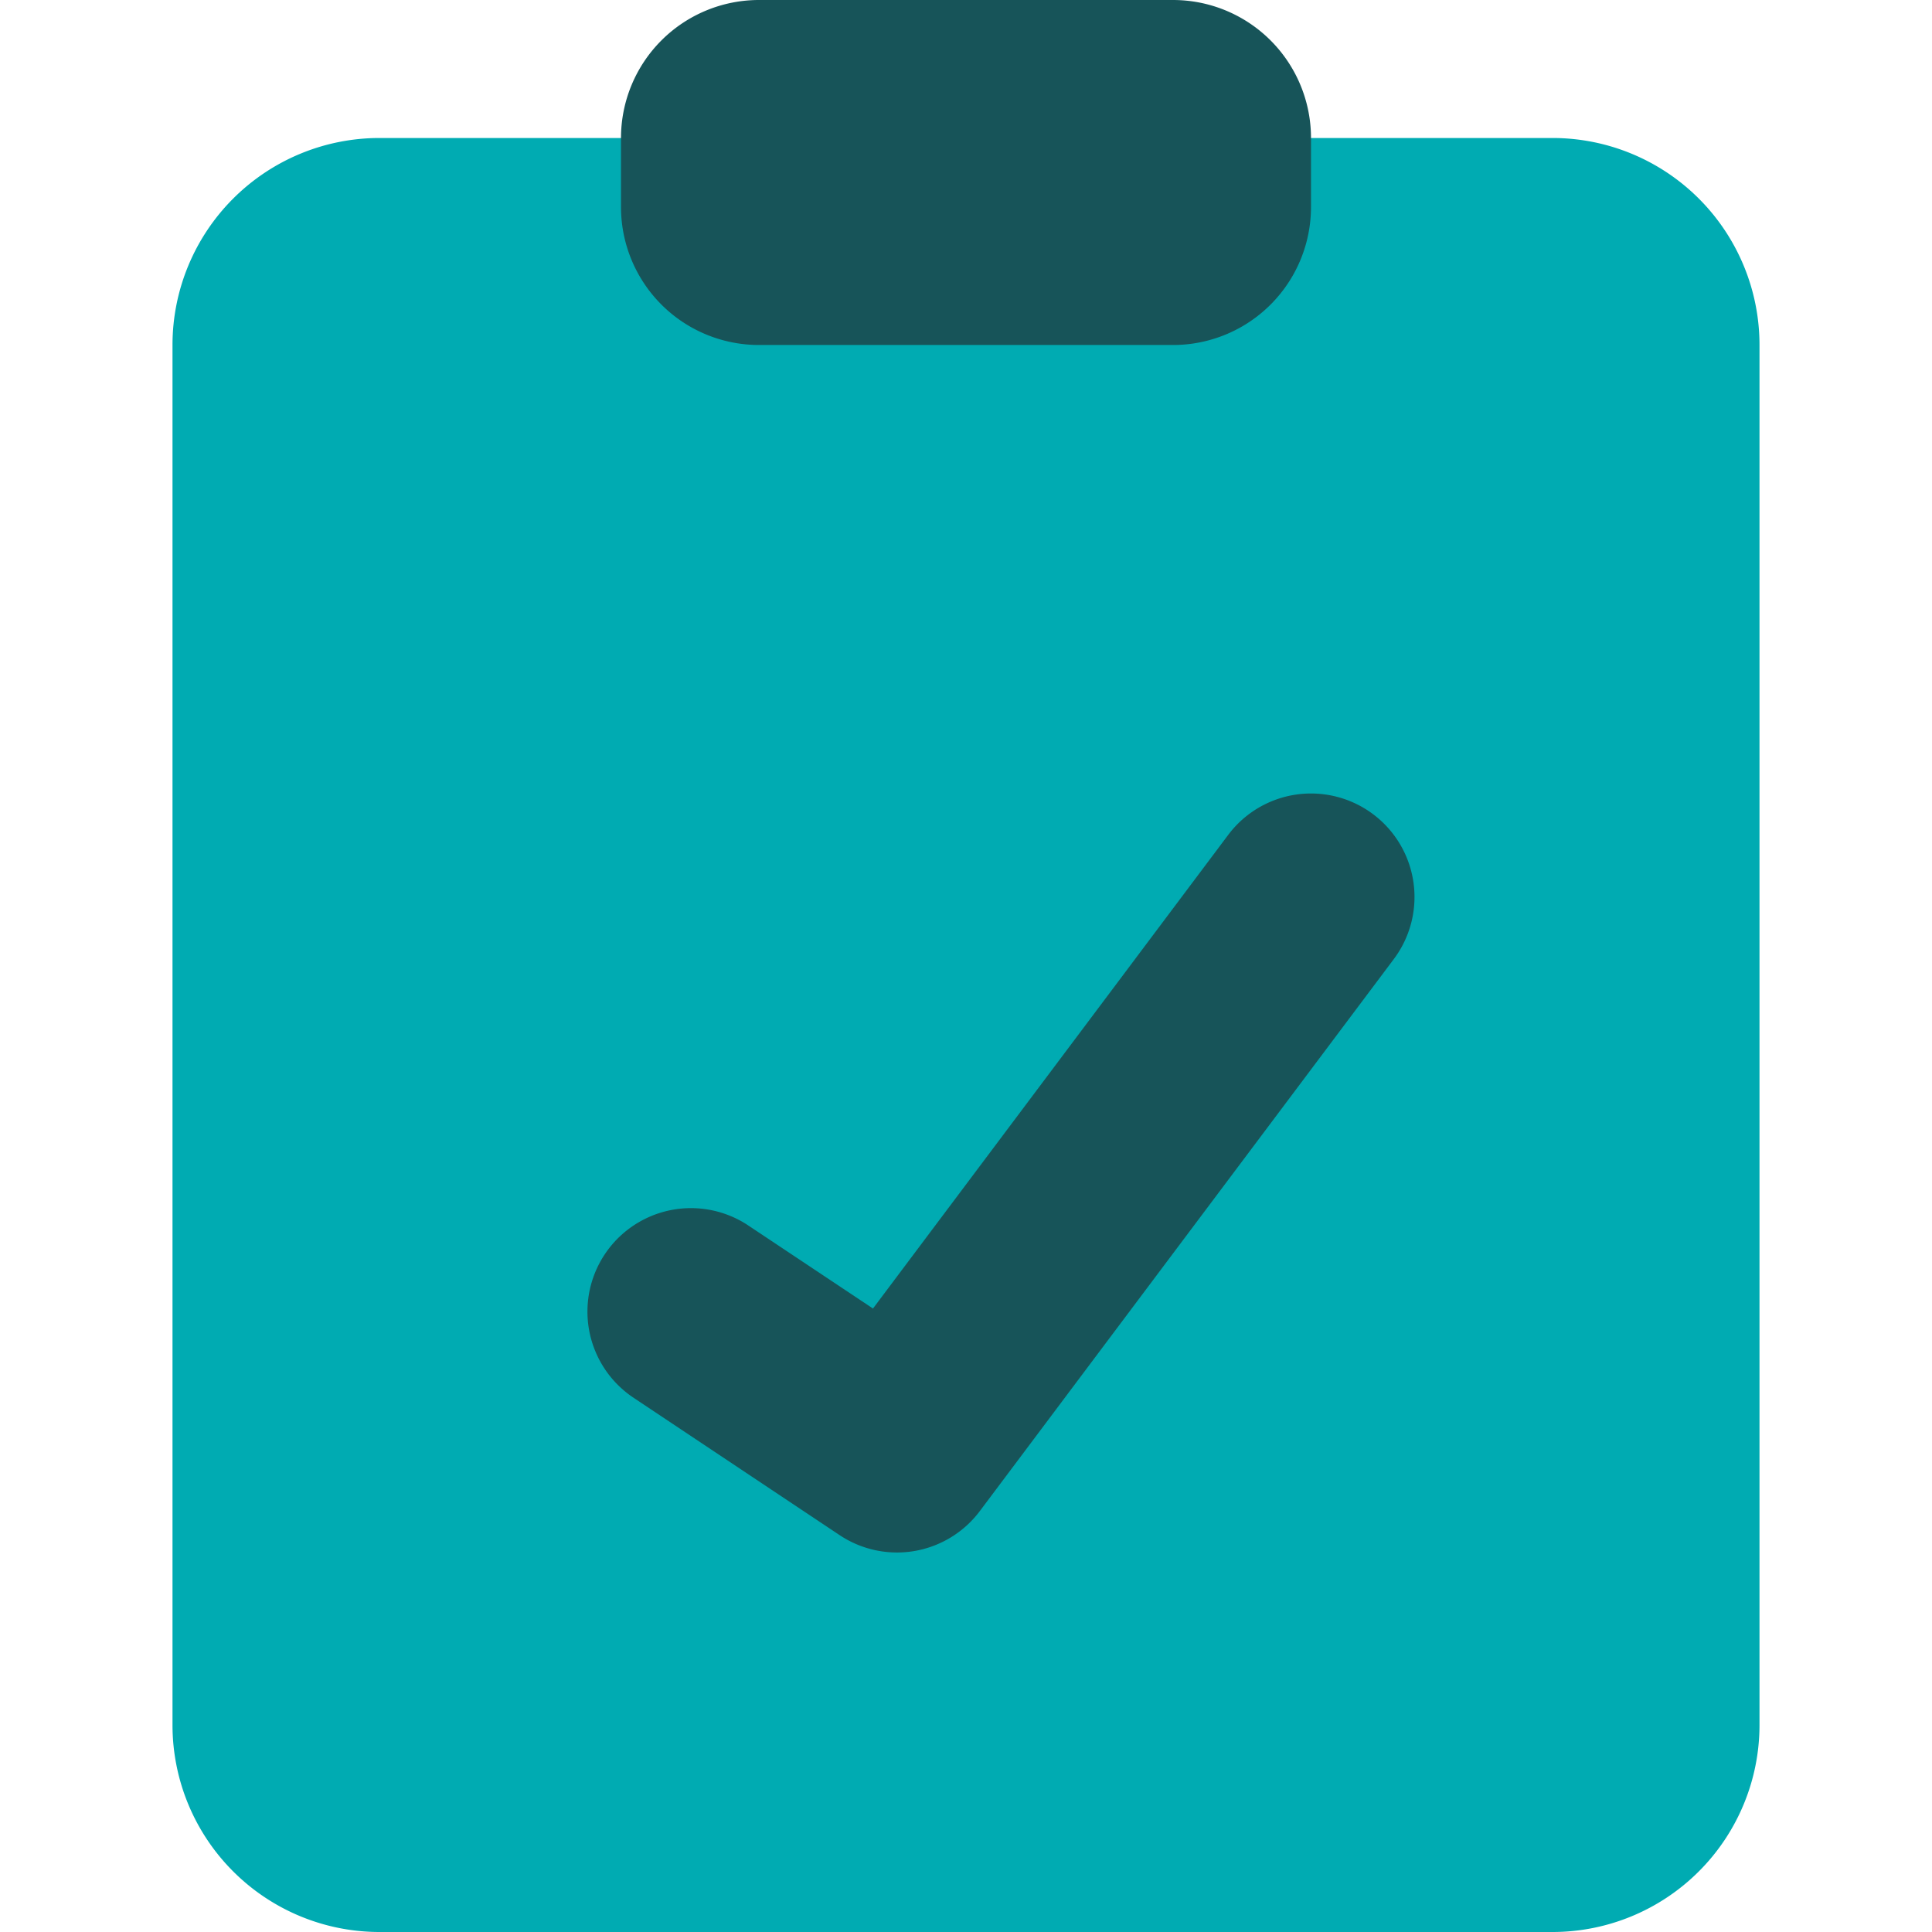
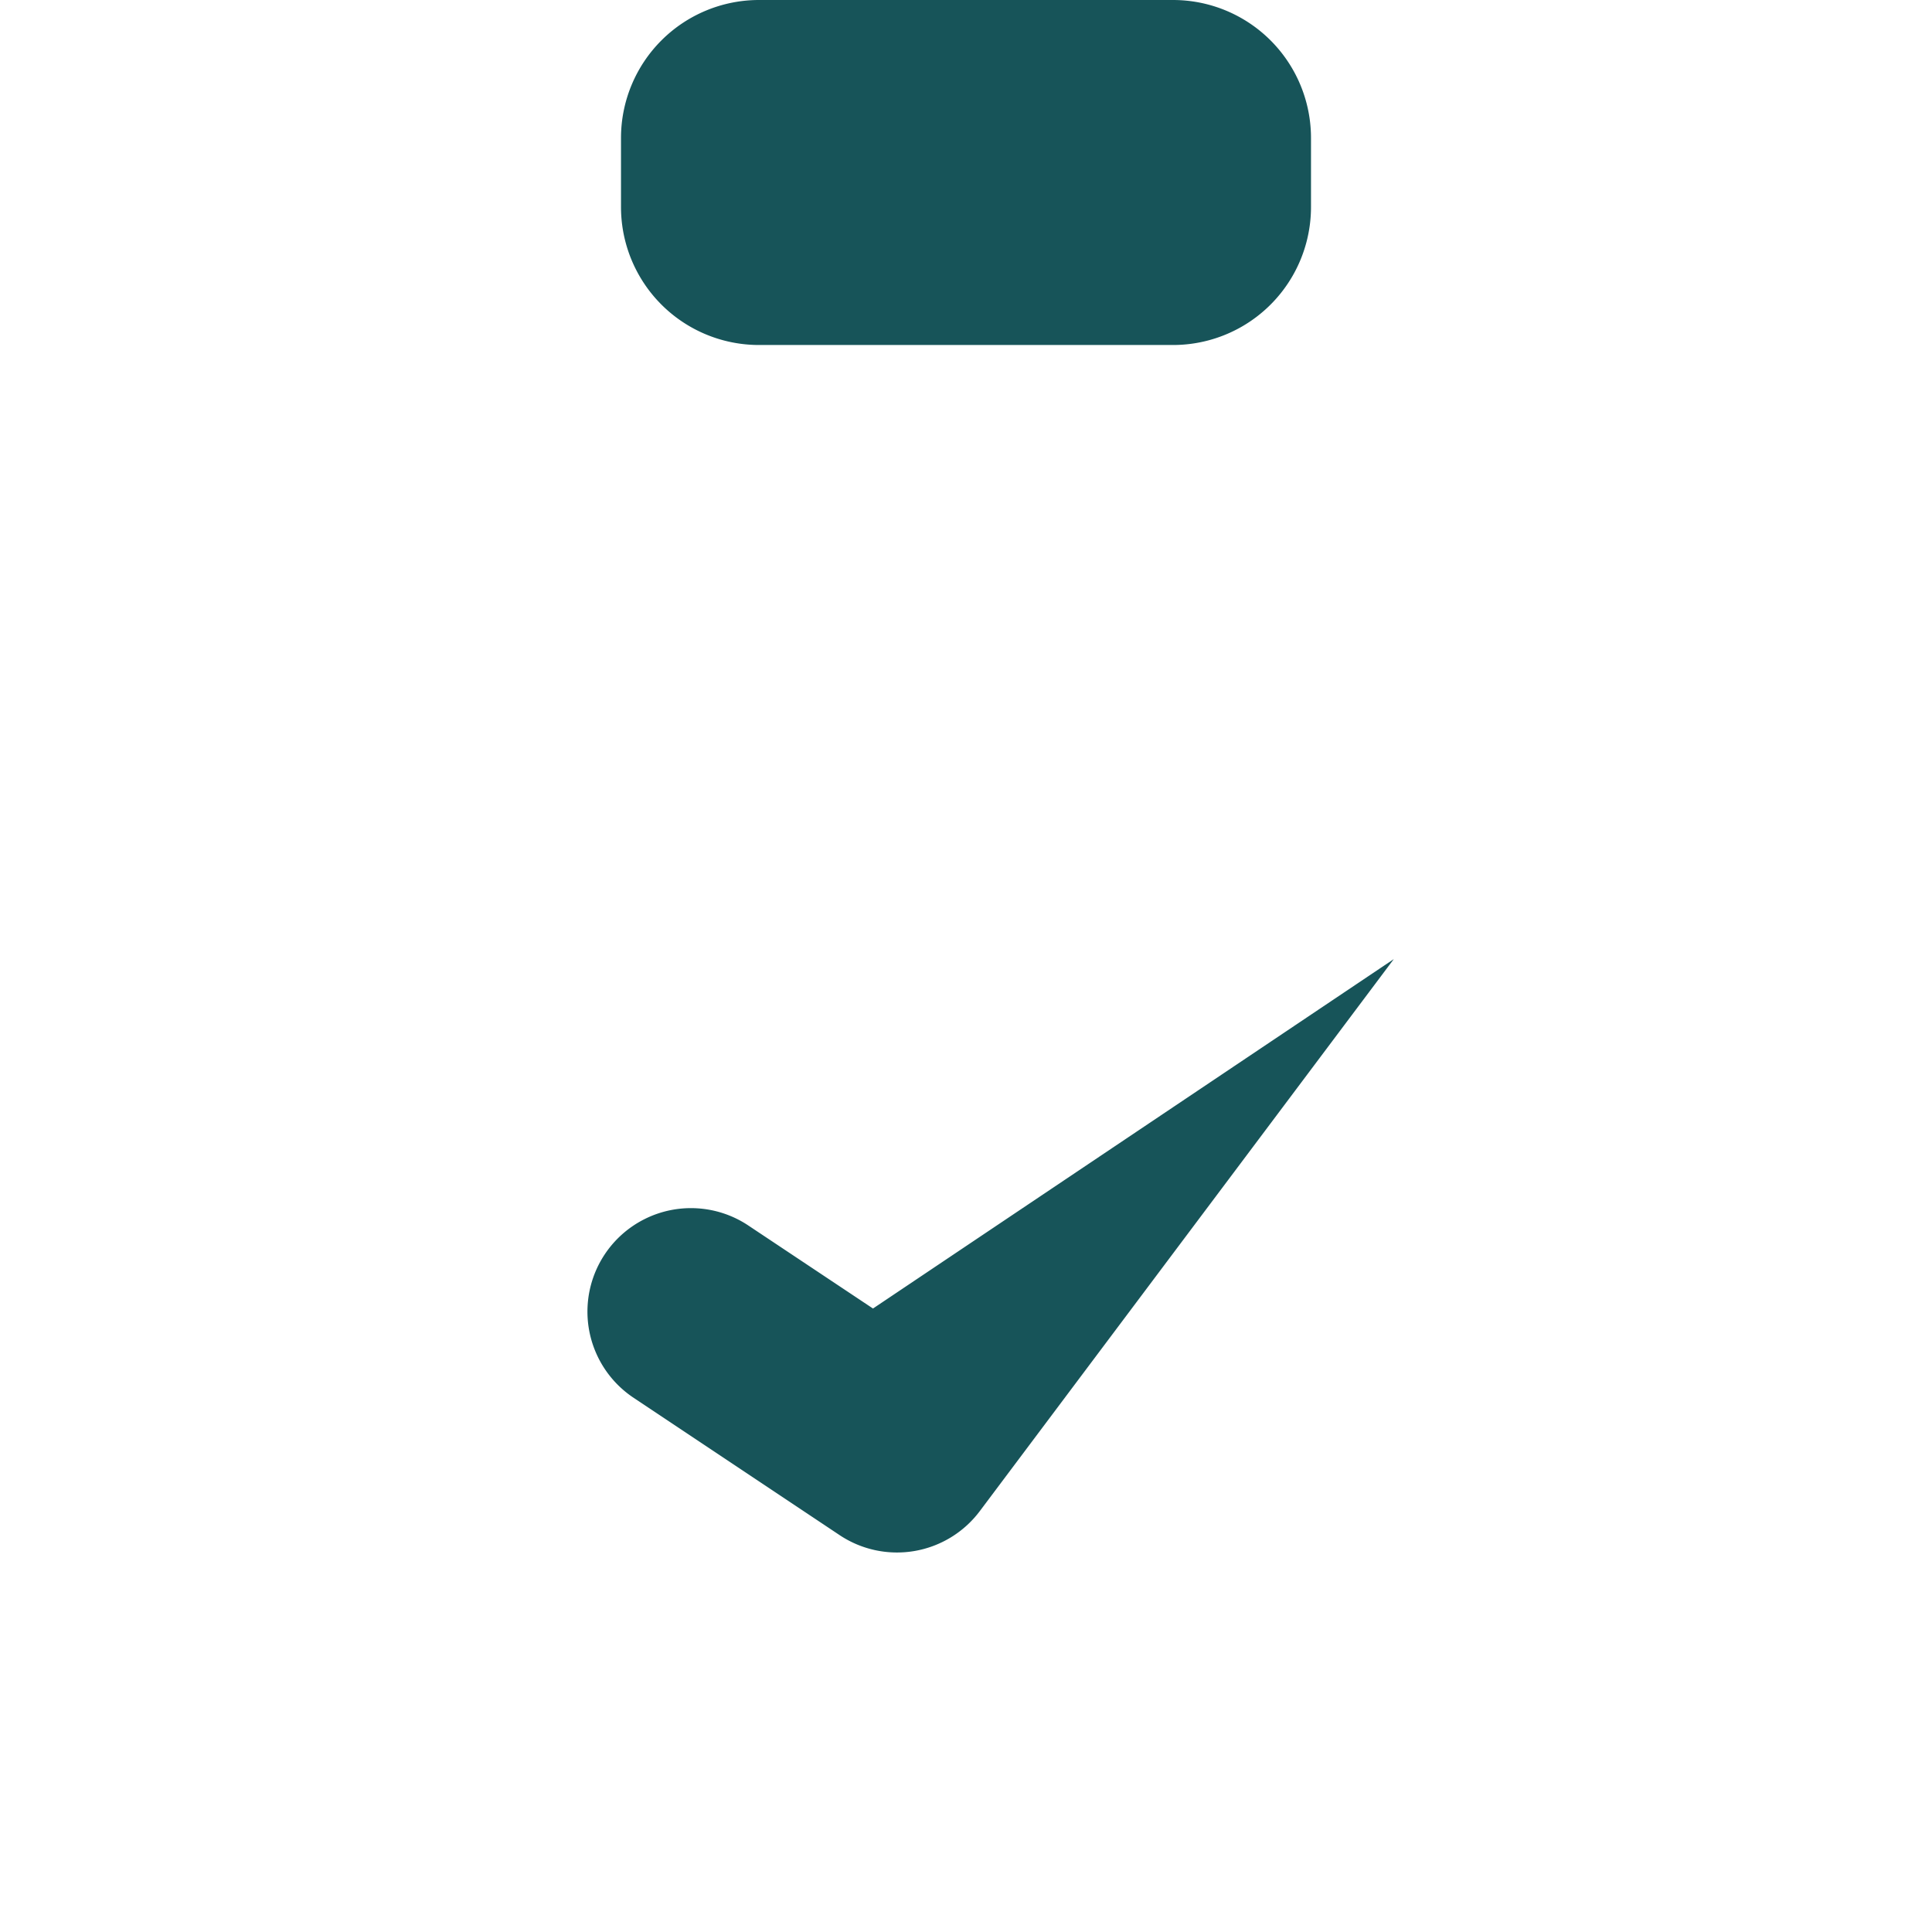
<svg xmlns="http://www.w3.org/2000/svg" fill="none" viewBox="0 0 14 14" height="14" width="14" id="Clipboard-Check--Streamline-Core.svg">
  <desc>Clipboard Check Streamline Icon: https://streamlinehq.com</desc>
  <g id="clipboard-check--checkmark-edit-task-edition-checklist-check-success-clipboard-form">
-     <path id="Rectangle 659" fill="#00abb2" d="M1.25 2.5A1.5 1.5 0 0 1 2.75 1h8.5a1.5 1.5 0 0 1 1.5 1.5v10a1.5 1.5 0 0 1 -1.5 1.5h-8.5a1.5 1.5 0 0 1 -1.5 -1.5v-10Z" stroke-width="1" />
-     <path id="Union" fill="#175459" fill-rule="evenodd" d="M5.5 0a1 1 0 0 0 -1 1v0.5a1 1 0 0 0 1 1h3a1 1 0 0 0 1 -1V1a1 1 0 0 0 -1 -1h-3Zm4.6 6.95a0.75 0.75 0 0 0 -1.2 -0.9L6.326 9.482l-0.91 -0.606a0.75 0.75 0 0 0 -0.832 1.248l1.5 1A0.75 0.75 0 0 0 7.1 10.95l3 -4Z" clip-rule="evenodd" stroke-width="1" />
+     <path id="Union" fill="#175459" fill-rule="evenodd" d="M5.5 0a1 1 0 0 0 -1 1v0.5a1 1 0 0 0 1 1h3a1 1 0 0 0 1 -1V1a1 1 0 0 0 -1 -1h-3Zm4.6 6.95L6.326 9.482l-0.91 -0.606a0.75 0.75 0 0 0 -0.832 1.248l1.5 1A0.75 0.75 0 0 0 7.1 10.95l3 -4Z" clip-rule="evenodd" stroke-width="1" />
  </g>
</svg>